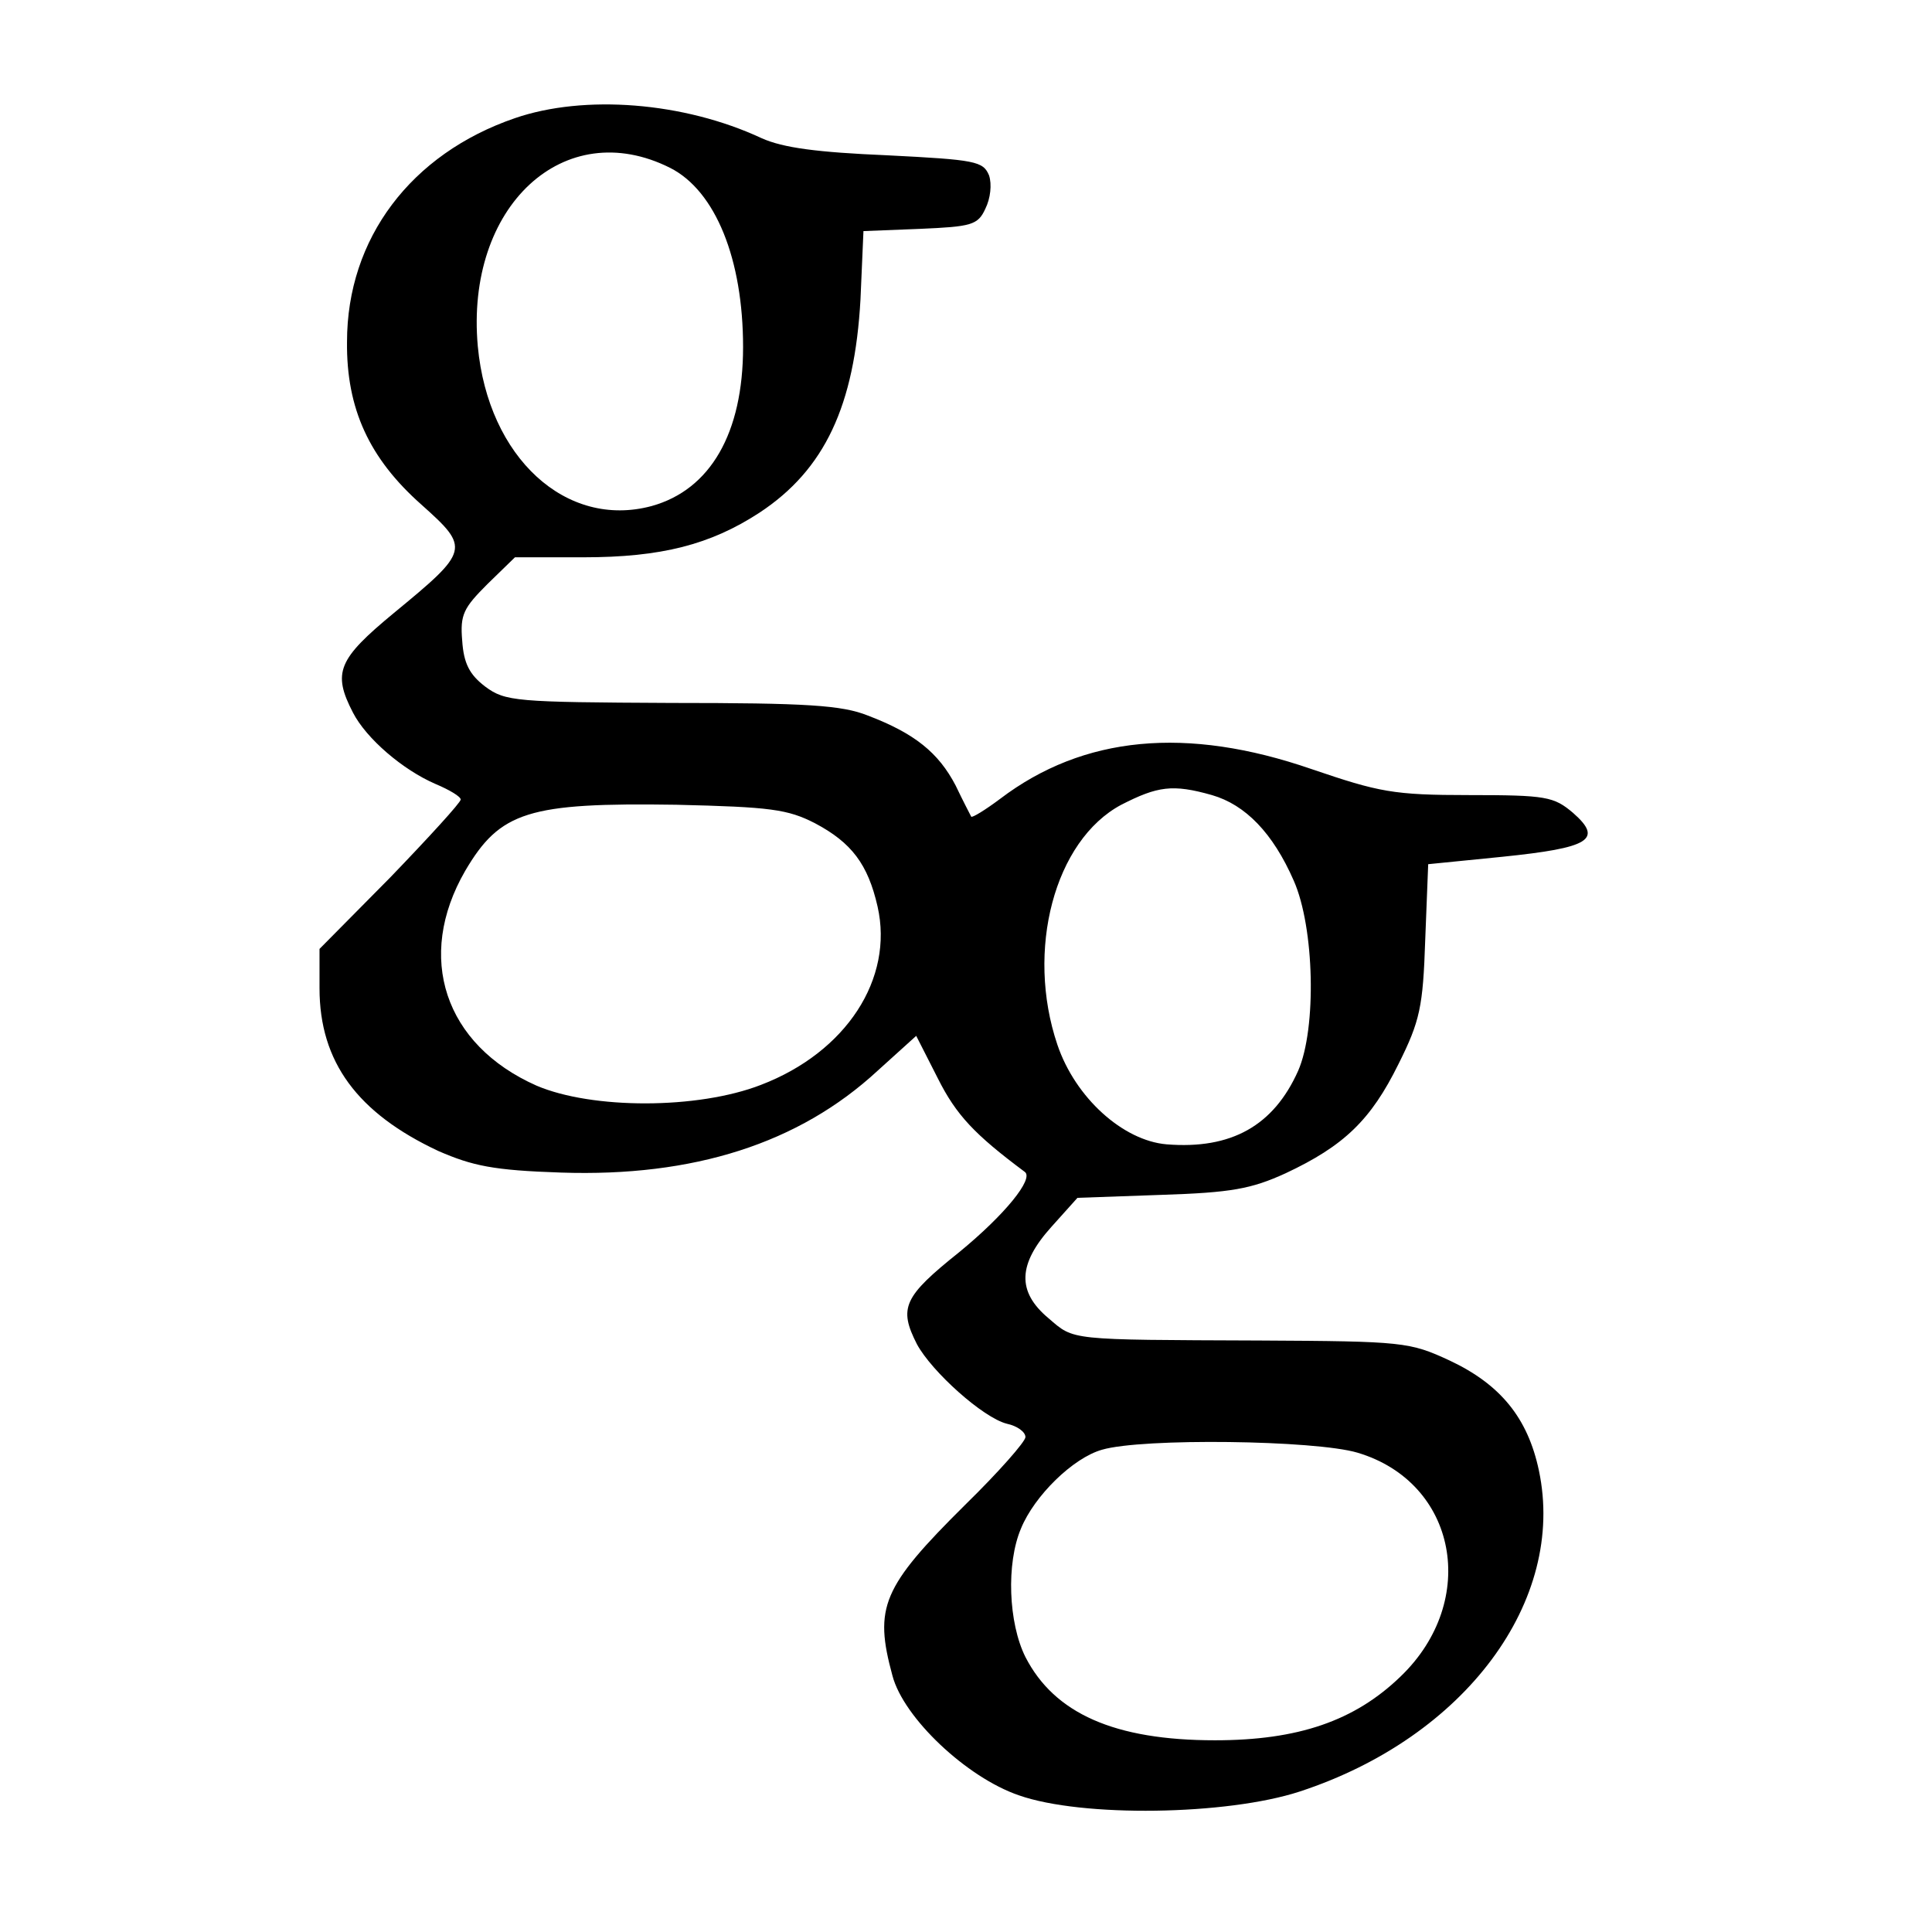
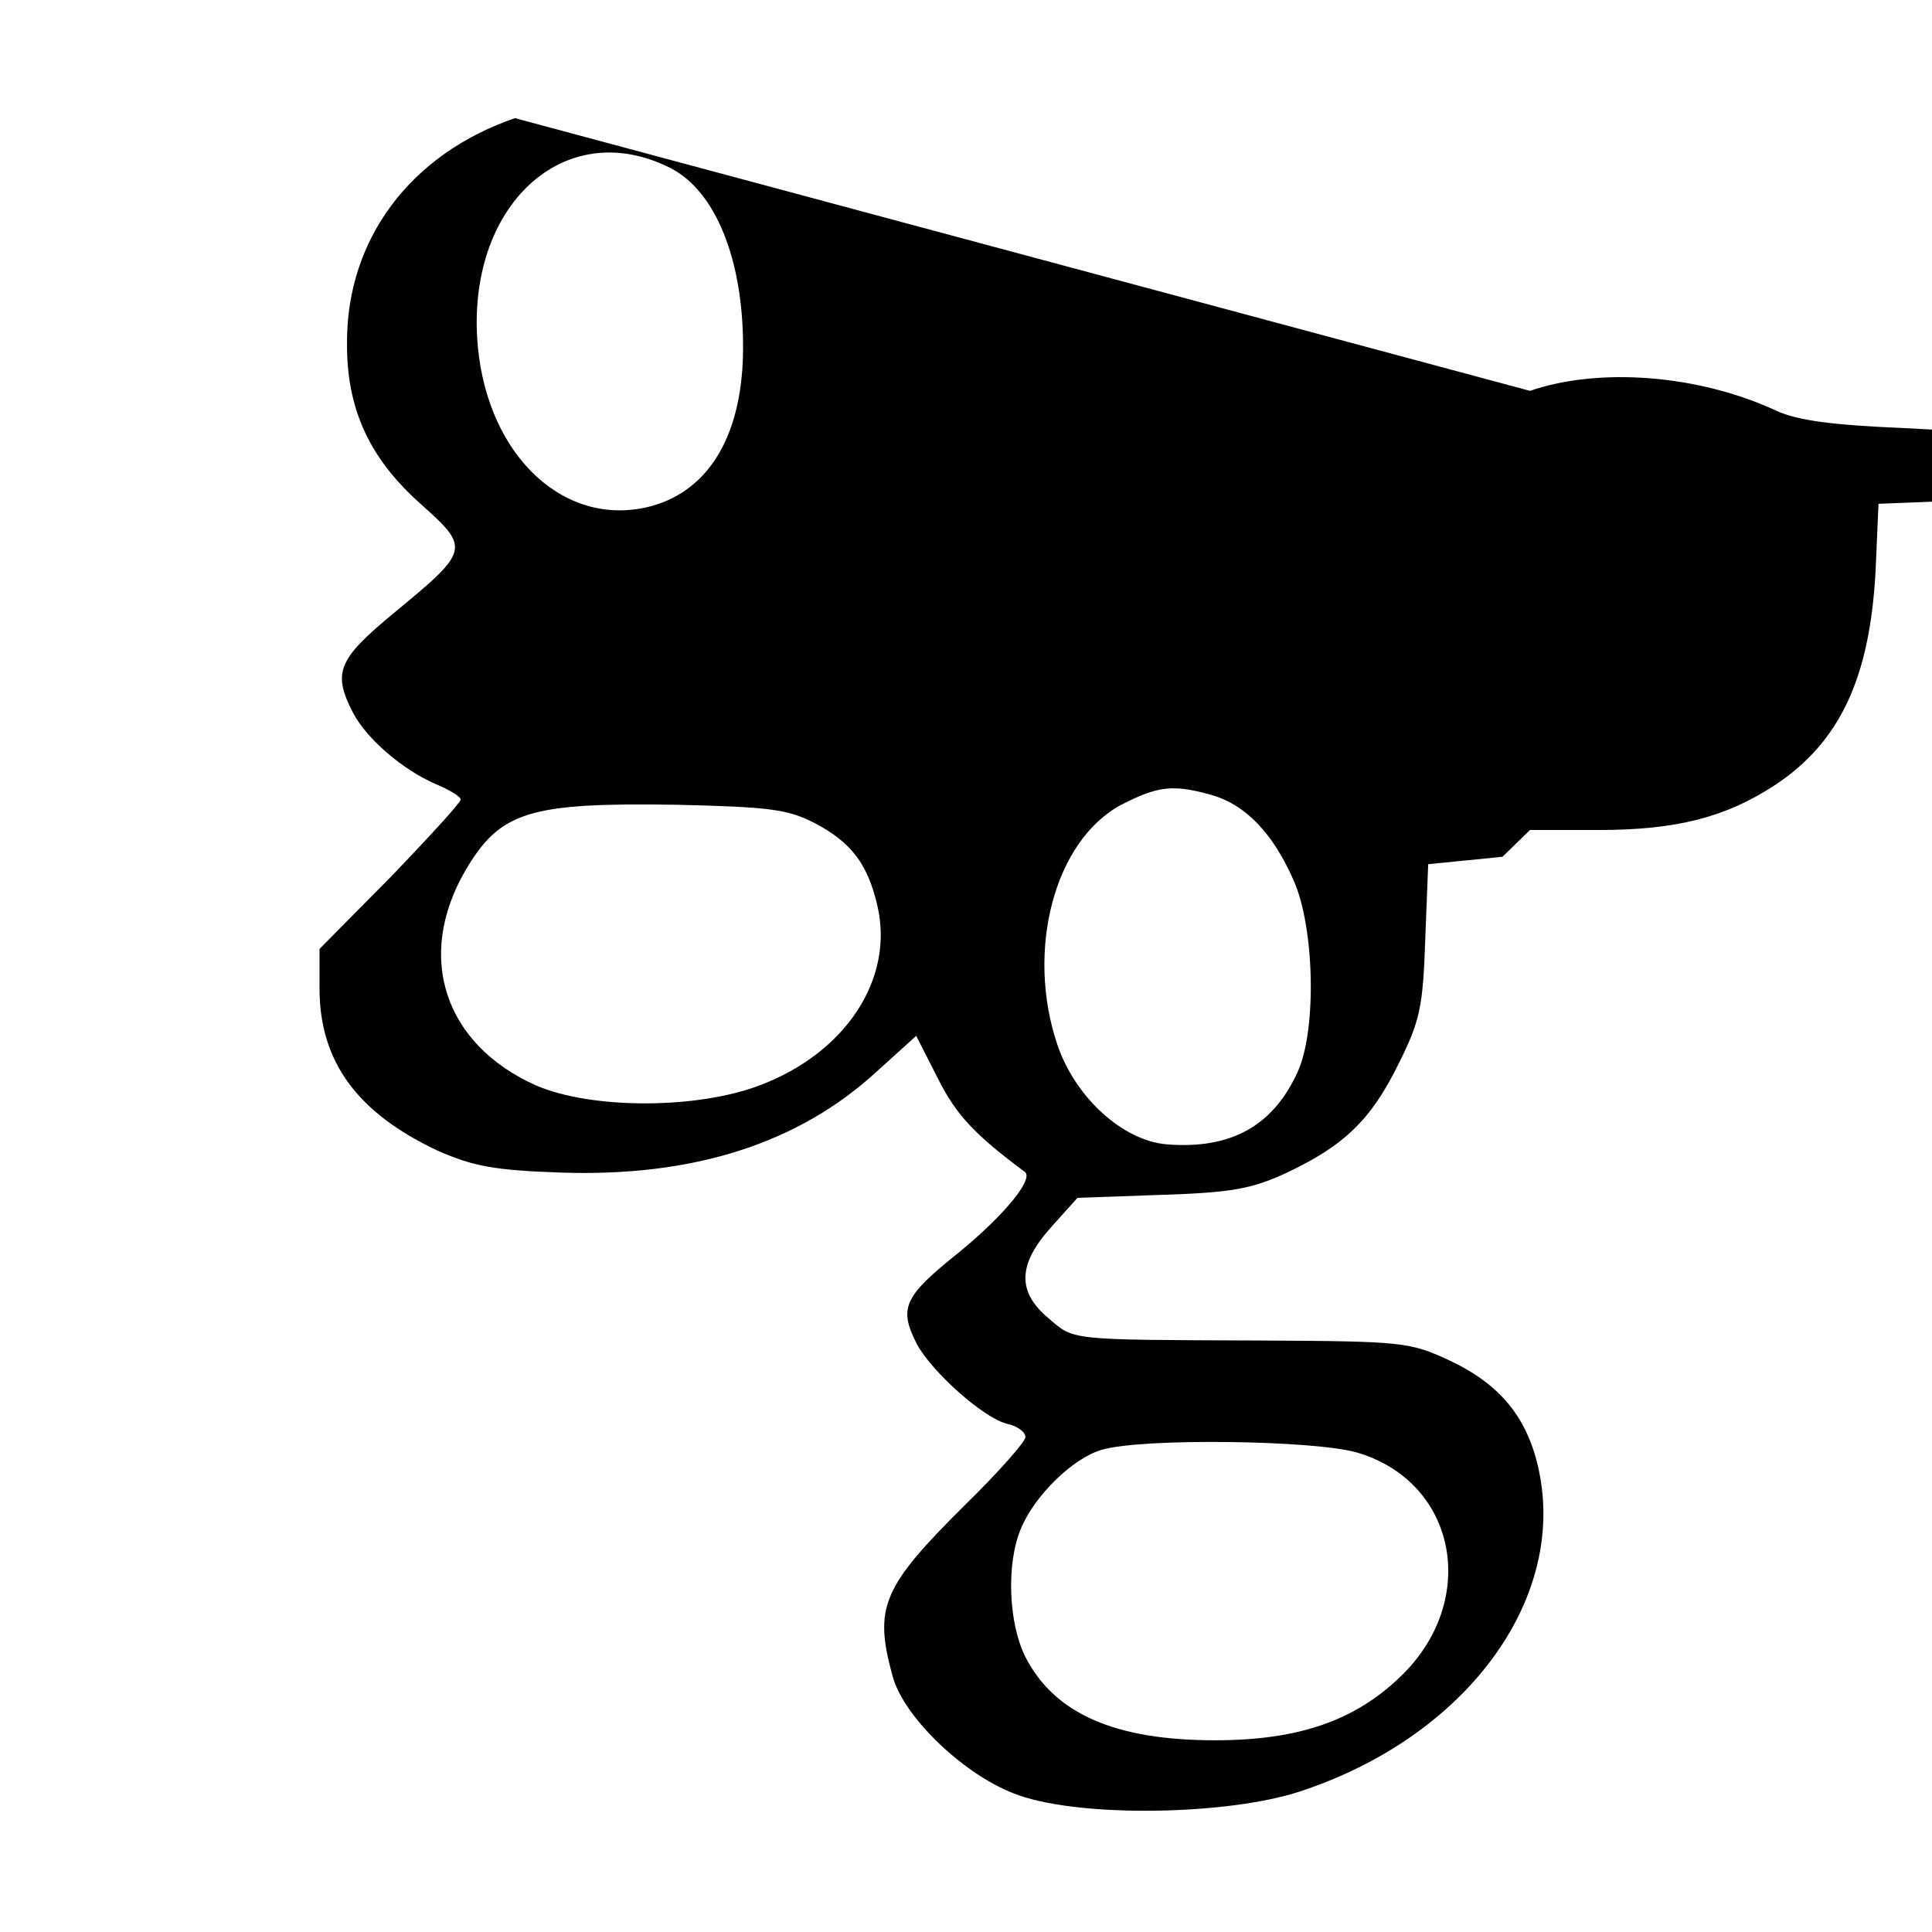
<svg xmlns="http://www.w3.org/2000/svg" version="1.0" width="260pt" height="260pt" viewBox="0 0 260 260" preserveAspectRatio="xMidYMid meet">
  <g transform="translate(0,260) scale(0.1,-0.1)" fill="#000000" stroke="none">
-     <path d="M693 2441 c-140 -48 -226 -162 -226 -301 -1 -90 30 -157 100 -219 66 -59 65 -62 -37 -146 -75 -62 -83 -80 -55 -134 18 -35 67 -77 111 -96 19 -8 34 -17 34 -21 0 -4 -43 -51 -95 -105 l-95 -96 0 -53 c0 -99 51 -168 160 -219 46 -20 74 -26 165 -29 178 -6 320 39 426 137 l52 47 29 -57 c25 -50 50 -76 117 -126 13 -9 -27 -58 -88 -108 -75 -60 -82 -75 -57 -124 20 -37 89 -99 121 -107 14 -3 25 -11 25 -18 0 -6 -36 -47 -81 -91 -112 -111 -123 -138 -98 -230 15 -57 100 -137 170 -161 85 -30 280 -27 378 5 223 73 359 257 322 432 -15 71 -52 116 -120 148 -54 25 -62 26 -256 27 -259 1 -249 0 -284 30 -43 36 -41 73 4 123 l35 39 113 4 c94 3 121 8 167 29 79 37 115 72 152 147 29 58 33 77 36 167 l4 102 100 10 c117 12 136 23 95 59 -26 22 -36 24 -140 24 -102 0 -121 4 -212 35 -168 58 -307 45 -419 -40 -20 -15 -38 -26 -39 -24 -1 2 -11 21 -21 42 -23 44 -55 70 -118 94 -35 14 -82 17 -265 17 -209 1 -223 2 -250 22 -21 16 -29 31 -31 62 -3 35 2 44 34 76 l37 36 92 0 c105 0 171 17 237 60 88 58 128 144 136 287 l4 92 76 3 c69 3 78 5 88 27 7 14 9 33 5 45 -8 19 -18 21 -137 27 -94 4 -140 10 -169 23 -105 49 -239 59 -332 27z m209 -67 c61 -31 98 -123 98 -241 0 -116 -44 -192 -123 -214 -115 -31 -220 65 -234 215 -17 188 116 312 259 240z m729 -844 c45 -13 82 -51 110 -115 28 -63 31 -199 6 -256 -33 -74 -90 -106 -177 -99 -59 5 -123 63 -147 134 -43 127 -4 275 86 323 49 25 69 28 122 13z m-534 -38 c49 -26 71 -55 84 -112 22 -97 -42 -196 -157 -240 -85 -33 -227 -33 -302 -1 -124 55 -163 173 -96 289 47 80 85 92 284 89 127 -3 150 -6 187 -25z m730 -847 c134 -40 164 -199 58 -301 -62 -60 -138 -86 -250 -86 -135 0 -216 36 -255 112 -23 46 -26 126 -6 173 18 44 70 95 109 106 54 16 287 13 344 -4z" />
+     <path d="M693 2441 c-140 -48 -226 -162 -226 -301 -1 -90 30 -157 100 -219 66 -59 65 -62 -37 -146 -75 -62 -83 -80 -55 -134 18 -35 67 -77 111 -96 19 -8 34 -17 34 -21 0 -4 -43 -51 -95 -105 l-95 -96 0 -53 c0 -99 51 -168 160 -219 46 -20 74 -26 165 -29 178 -6 320 39 426 137 l52 47 29 -57 c25 -50 50 -76 117 -126 13 -9 -27 -58 -88 -108 -75 -60 -82 -75 -57 -124 20 -37 89 -99 121 -107 14 -3 25 -11 25 -18 0 -6 -36 -47 -81 -91 -112 -111 -123 -138 -98 -230 15 -57 100 -137 170 -161 85 -30 280 -27 378 5 223 73 359 257 322 432 -15 71 -52 116 -120 148 -54 25 -62 26 -256 27 -259 1 -249 0 -284 30 -43 36 -41 73 4 123 l35 39 113 4 c94 3 121 8 167 29 79 37 115 72 152 147 29 58 33 77 36 167 l4 102 100 10 l37 36 92 0 c105 0 171 17 237 60 88 58 128 144 136 287 l4 92 76 3 c69 3 78 5 88 27 7 14 9 33 5 45 -8 19 -18 21 -137 27 -94 4 -140 10 -169 23 -105 49 -239 59 -332 27z m209 -67 c61 -31 98 -123 98 -241 0 -116 -44 -192 -123 -214 -115 -31 -220 65 -234 215 -17 188 116 312 259 240z m729 -844 c45 -13 82 -51 110 -115 28 -63 31 -199 6 -256 -33 -74 -90 -106 -177 -99 -59 5 -123 63 -147 134 -43 127 -4 275 86 323 49 25 69 28 122 13z m-534 -38 c49 -26 71 -55 84 -112 22 -97 -42 -196 -157 -240 -85 -33 -227 -33 -302 -1 -124 55 -163 173 -96 289 47 80 85 92 284 89 127 -3 150 -6 187 -25z m730 -847 c134 -40 164 -199 58 -301 -62 -60 -138 -86 -250 -86 -135 0 -216 36 -255 112 -23 46 -26 126 -6 173 18 44 70 95 109 106 54 16 287 13 344 -4z" />
  </g>
</svg>